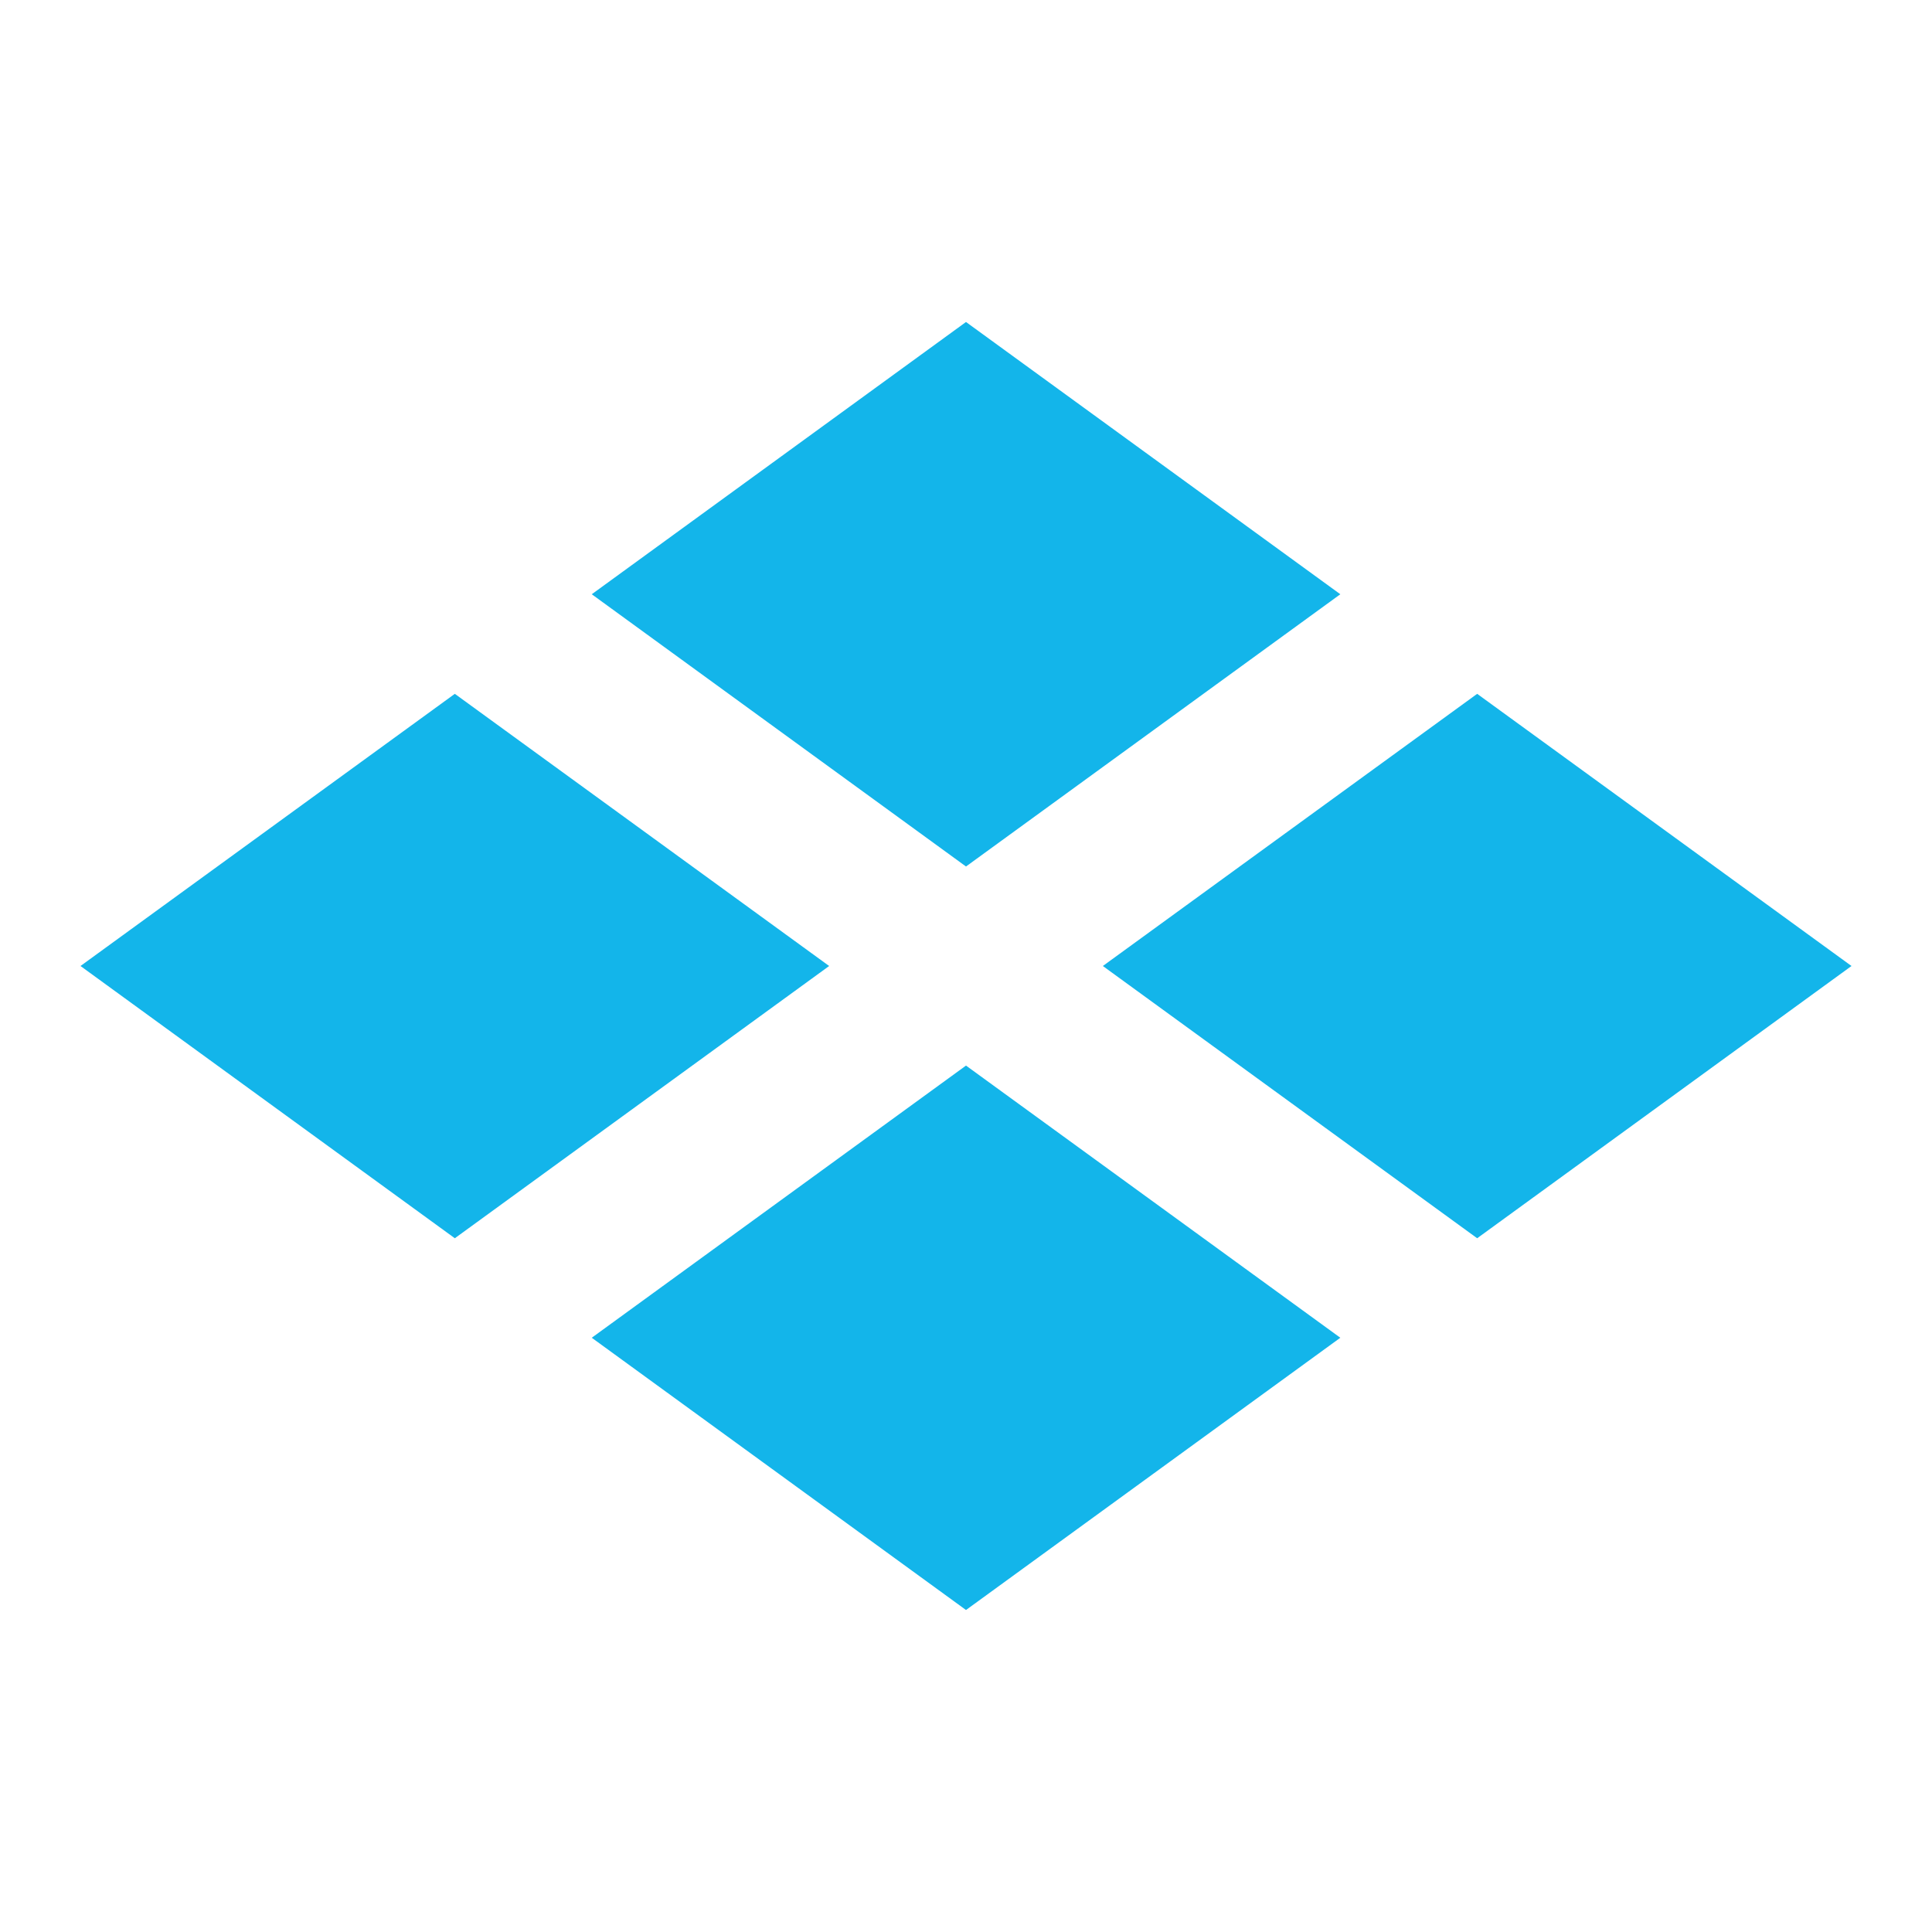
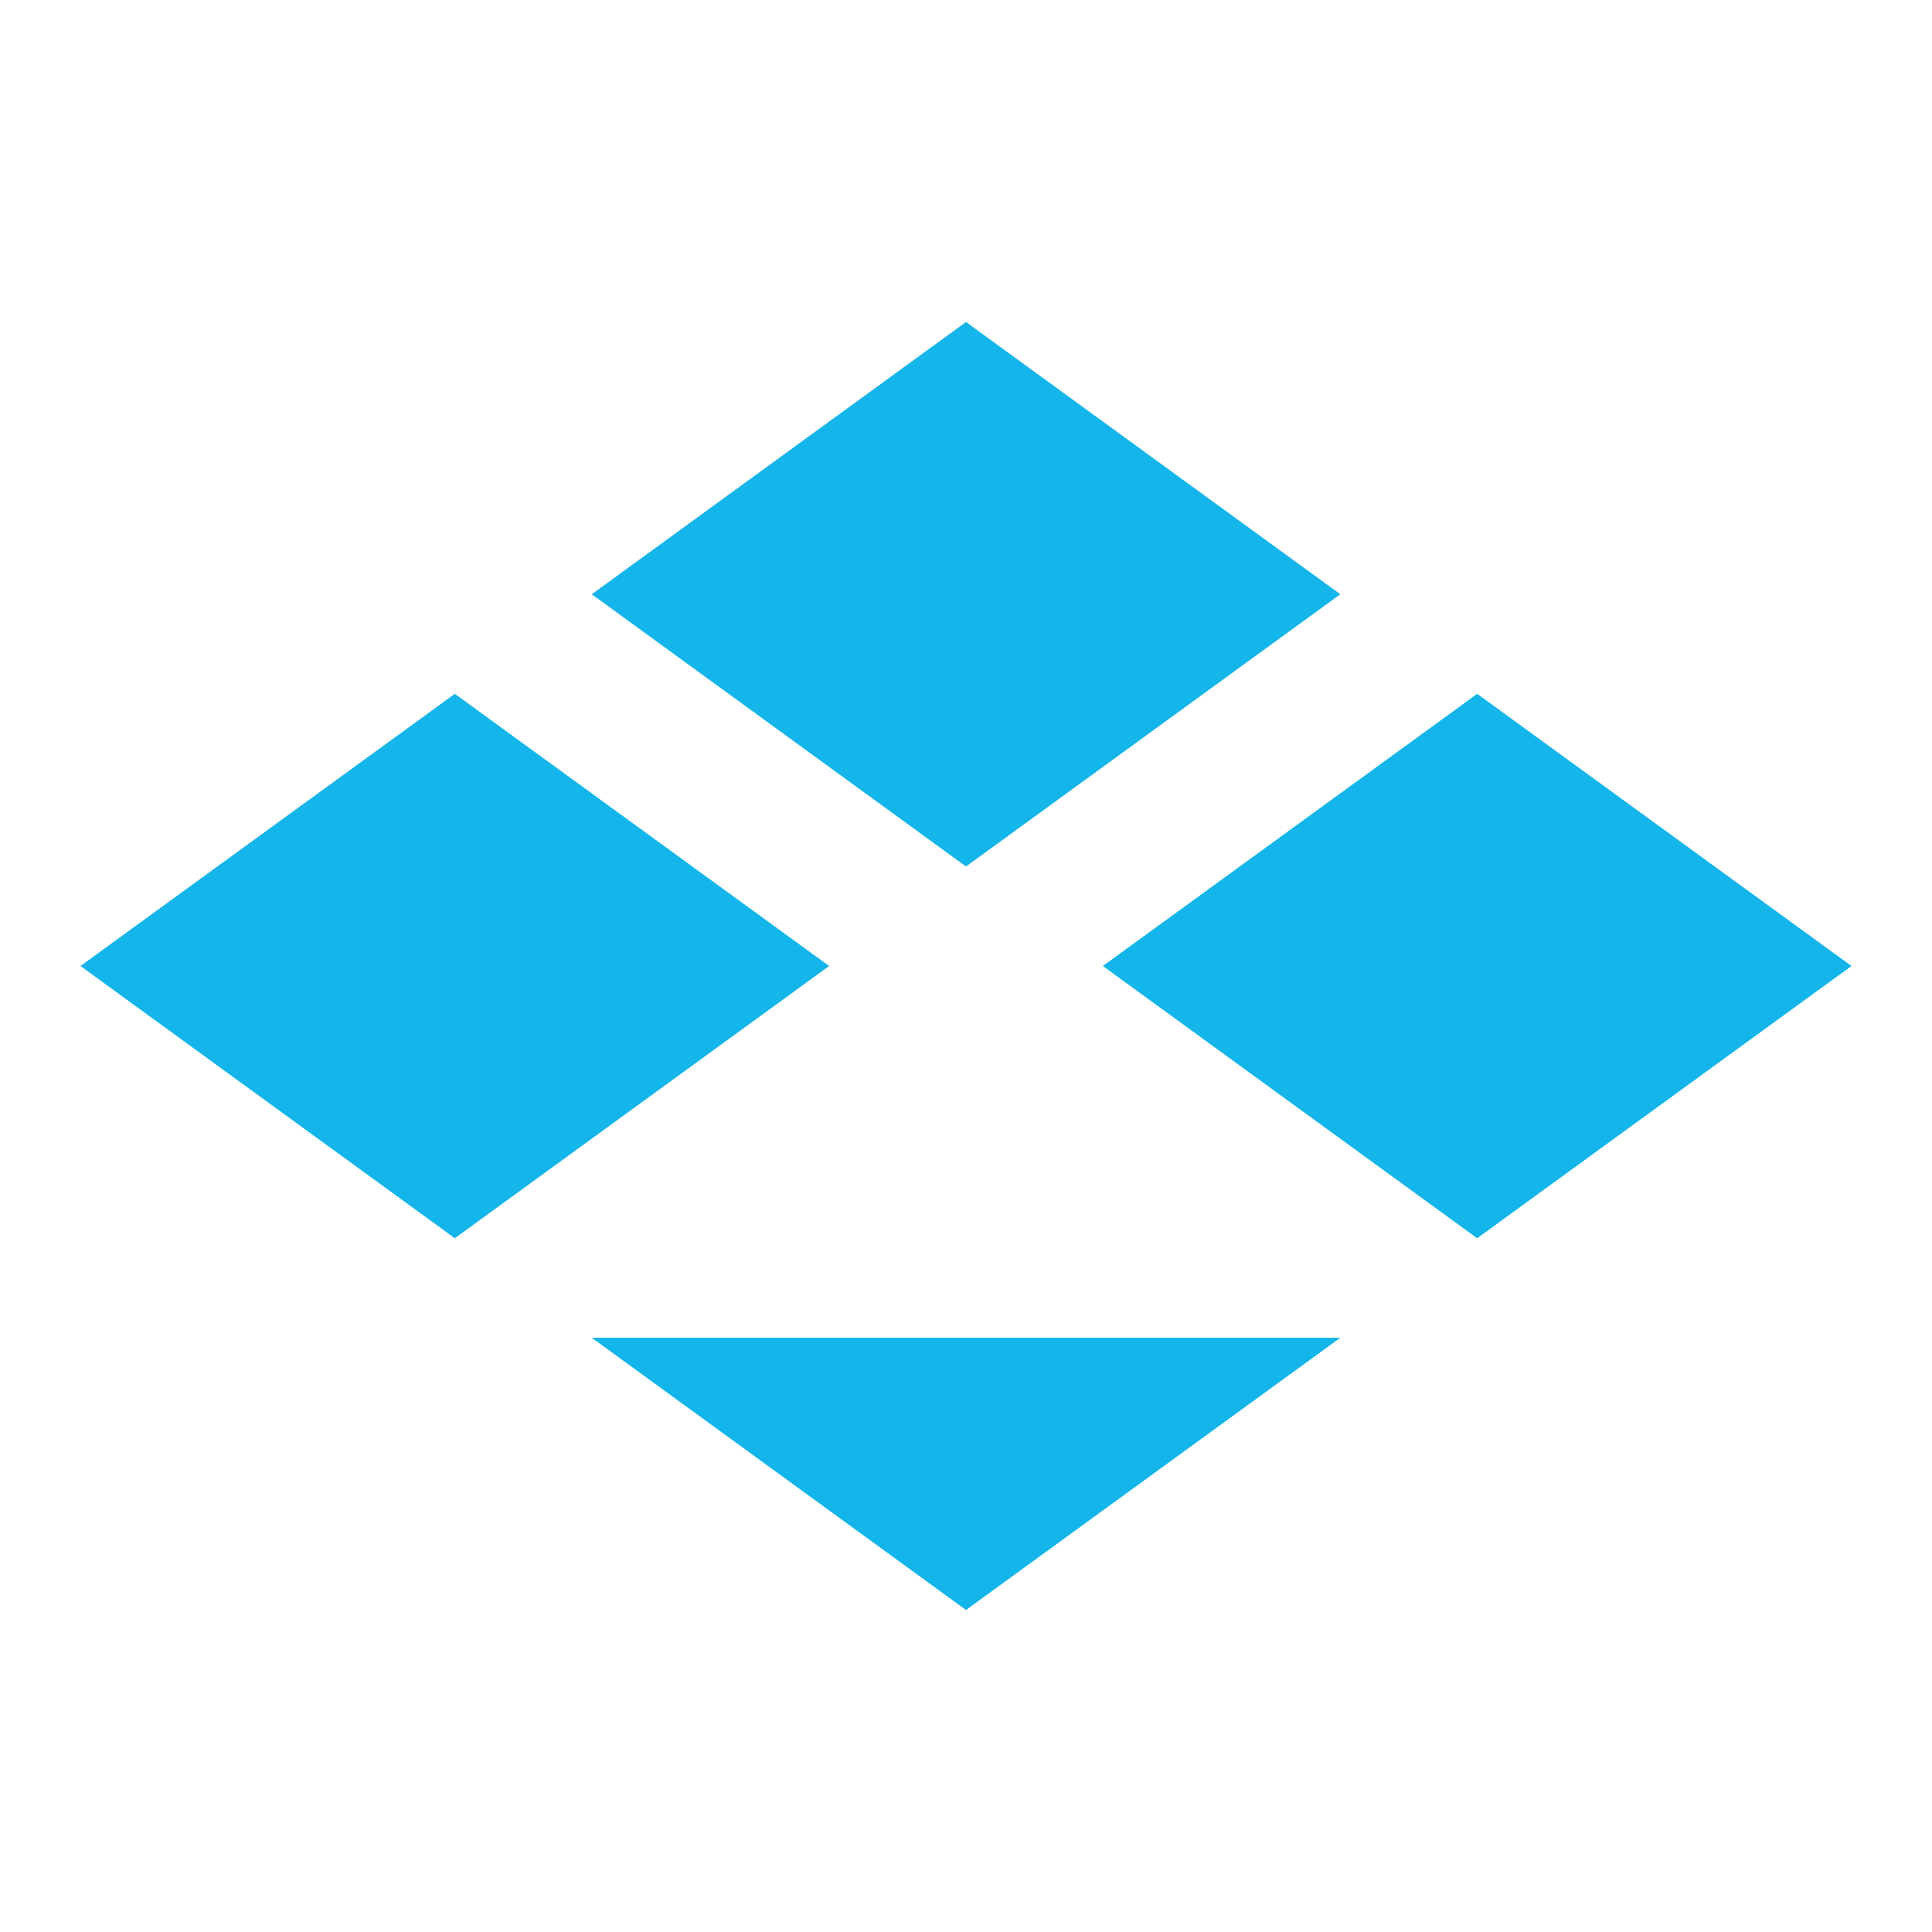
<svg xmlns="http://www.w3.org/2000/svg" width="24" height="24" viewBox="0 0 24 24">
-   <path fill="#13B5EA" d="M12,4 L7.351,7.382 L12,10.764 L16.65,7.382 L12,4 Z M13.7,12 L18.35,15.382 L23,12 L18.35,8.619 L13.7,12 Z M1,12 L5.65,15.382 L10.3,12 L5.65,8.619 L1,12 Z M7.351,16.618 L12,20 L16.65,16.618 L12,13.237 L7.351,16.618 Z" />
+   <path fill="#13B5EA" d="M12,4 L7.351,7.382 L12,10.764 L16.65,7.382 L12,4 Z M13.7,12 L18.35,15.382 L23,12 L18.35,8.619 L13.7,12 Z M1,12 L5.65,15.382 L10.3,12 L5.65,8.619 L1,12 Z M7.351,16.618 L12,20 L16.65,16.618 L7.351,16.618 Z" />
</svg>